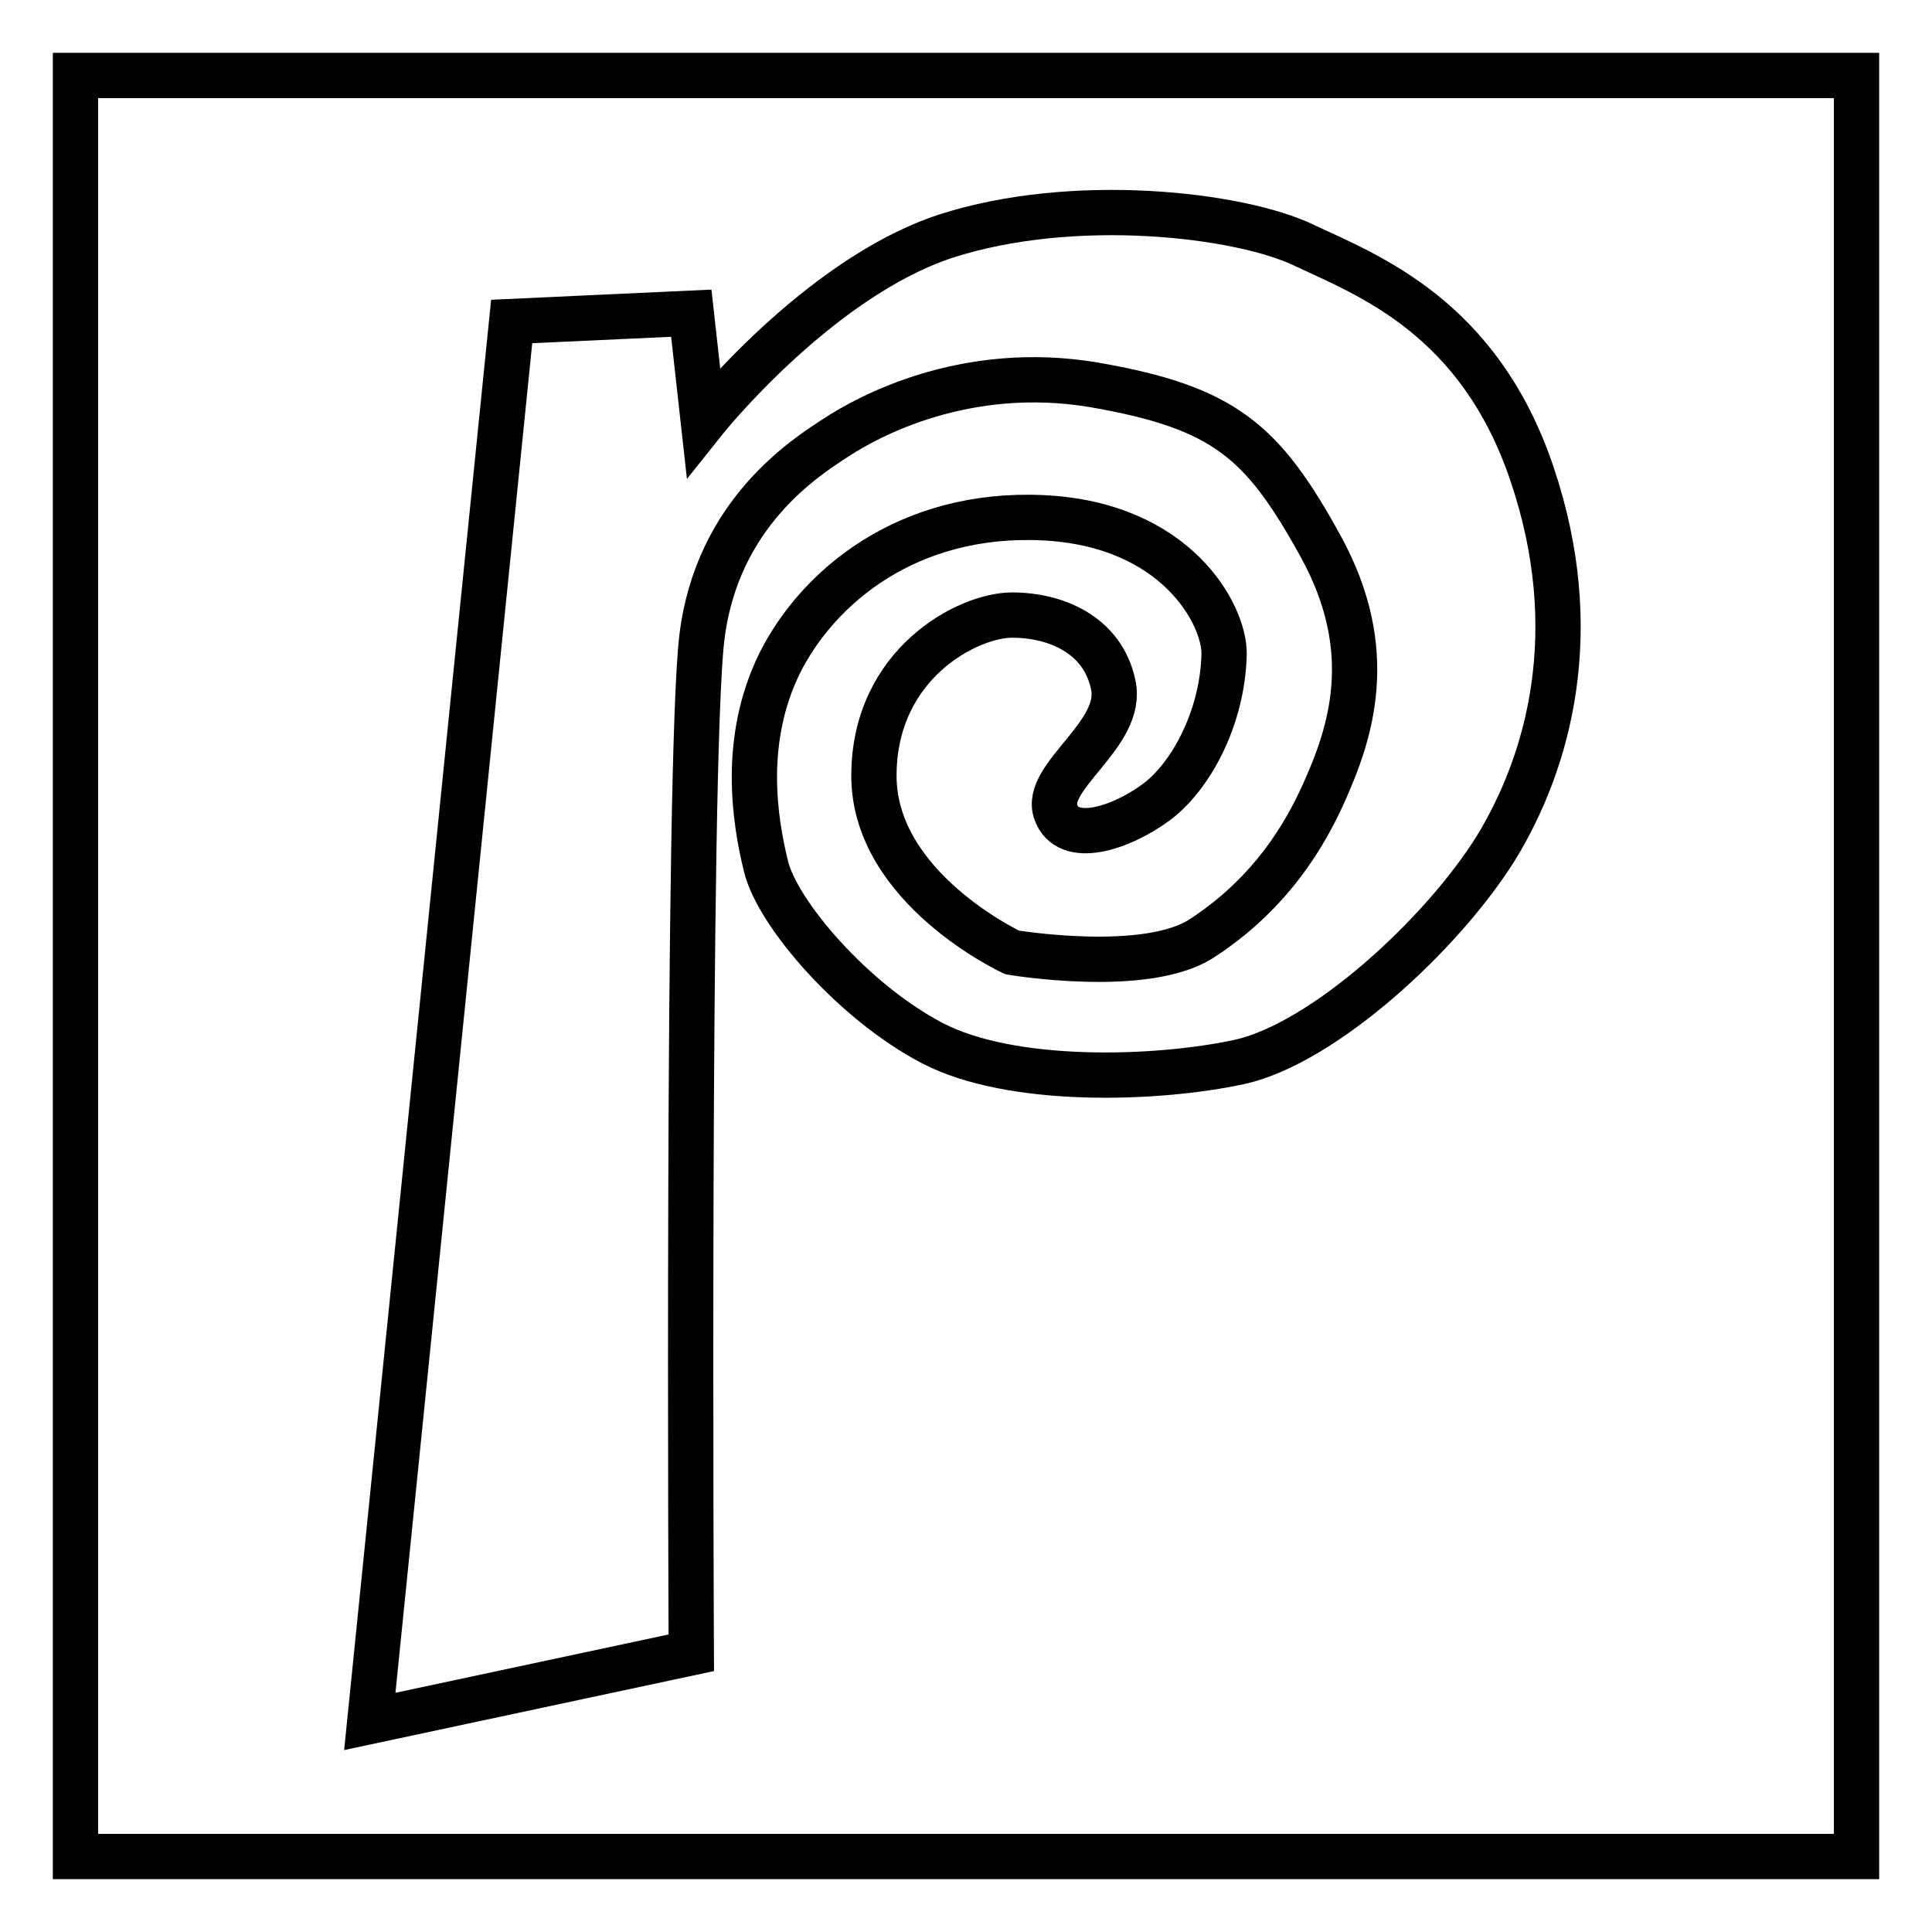
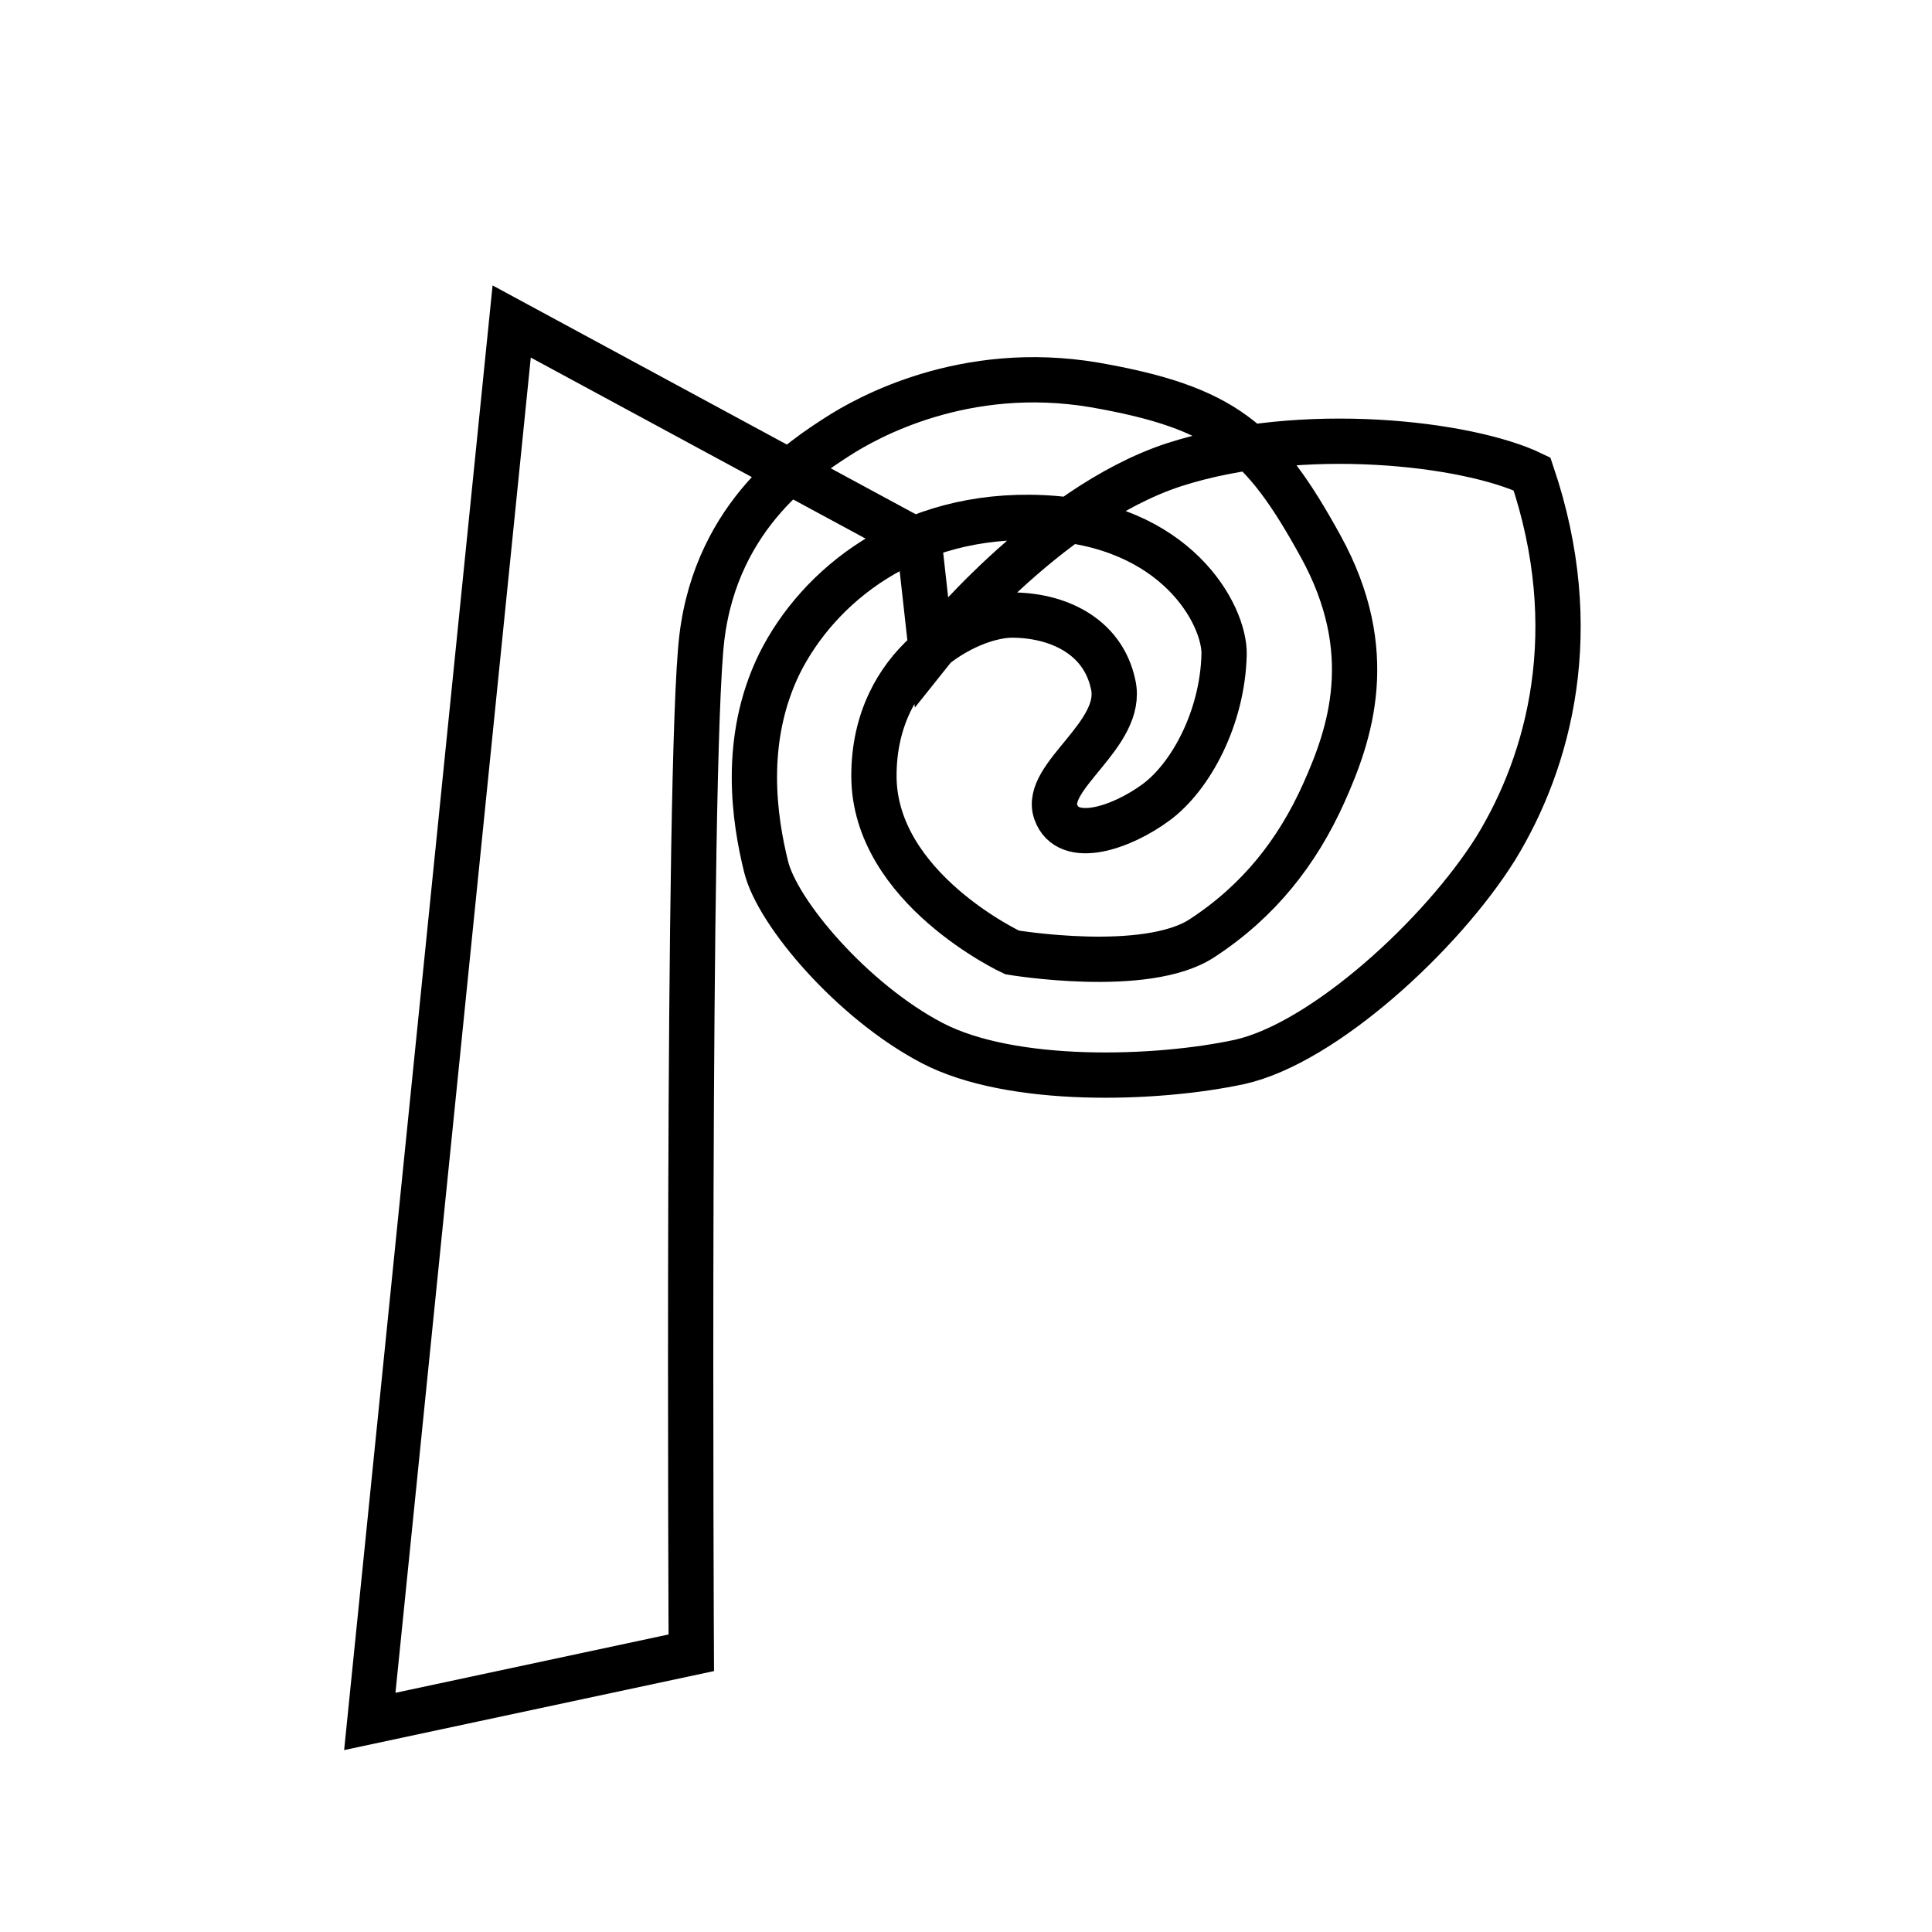
<svg xmlns="http://www.w3.org/2000/svg" version="1.1" x="0px" y="0px" viewBox="0 0 256 256" enable-background="new 0 0 256 256" xml:space="preserve">
  <g>
    <g>
-       <path stroke-width="6" fill-opacity="0" stroke="#000000" d="M10,10h236v236H10V10z" />
-       <path stroke-width="6" fill-opacity="0" stroke="#000000" d="M67.8,42.6L49,228.1l42.6-9.1c0,0-0.6-117.9,1.4-134.5c2-16.6,13.9-24,17.9-26.6c4-2.6,16.9-9.8,34.1-6.9c17.2,3,22.3,7.4,30,21.4c7.7,14,3.9,24.9,0.4,32.7c-3.5,7.8-8.6,14.3-16.1,19.2c-7.4,4.9-25.2,1.9-25.2,1.9s-18.3-8.5-18.3-23.4c0-14.9,12.5-21.3,18.3-21.3s12,2.6,13.4,9.2c1.5,6.6-9.3,12.2-7.6,16.9c1.6,4.5,8.7,2.1,13.3-1.3c4.6-3.4,8.8-11.2,9-19.6c0.1-5.2-6.3-17.3-24.1-18.1c-17.8-0.8-29.7,9.1-34.8,19.3c-5,10.2-3.3,20.8-1.8,26.9c1.5,6.2,11.5,17.9,22,23.4c10.5,5.5,29.7,4.9,40.8,2.5c11.1-2.5,26.7-16.8,33.9-28.3c7.1-11.6,11.8-28.9,4.8-49.6c-7-20.8-21.7-26.3-30.2-30.3c-8.5-4.1-30.5-6.7-47.5-1.2c-17,5.6-32.1,24.6-32.1,24.6l-1.6-14.4L67.8,42.6z" />
+       <path stroke-width="6" fill-opacity="0" stroke="#000000" d="M67.8,42.6L49,228.1l42.6-9.1c0,0-0.6-117.9,1.4-134.5c2-16.6,13.9-24,17.9-26.6c4-2.6,16.9-9.8,34.1-6.9c17.2,3,22.3,7.4,30,21.4c7.7,14,3.9,24.9,0.4,32.7c-3.5,7.8-8.6,14.3-16.1,19.2c-7.4,4.9-25.2,1.9-25.2,1.9s-18.3-8.5-18.3-23.4c0-14.9,12.5-21.3,18.3-21.3s12,2.6,13.4,9.2c1.5,6.6-9.3,12.2-7.6,16.9c1.6,4.5,8.7,2.1,13.3-1.3c4.6-3.4,8.8-11.2,9-19.6c0.1-5.2-6.3-17.3-24.1-18.1c-17.8-0.8-29.7,9.1-34.8,19.3c-5,10.2-3.3,20.8-1.8,26.9c1.5,6.2,11.5,17.9,22,23.4c10.5,5.5,29.7,4.9,40.8,2.5c11.1-2.5,26.7-16.8,33.9-28.3c7.1-11.6,11.8-28.9,4.8-49.6c-8.5-4.1-30.5-6.7-47.5-1.2c-17,5.6-32.1,24.6-32.1,24.6l-1.6-14.4L67.8,42.6z" />
    </g>
  </g>
</svg>